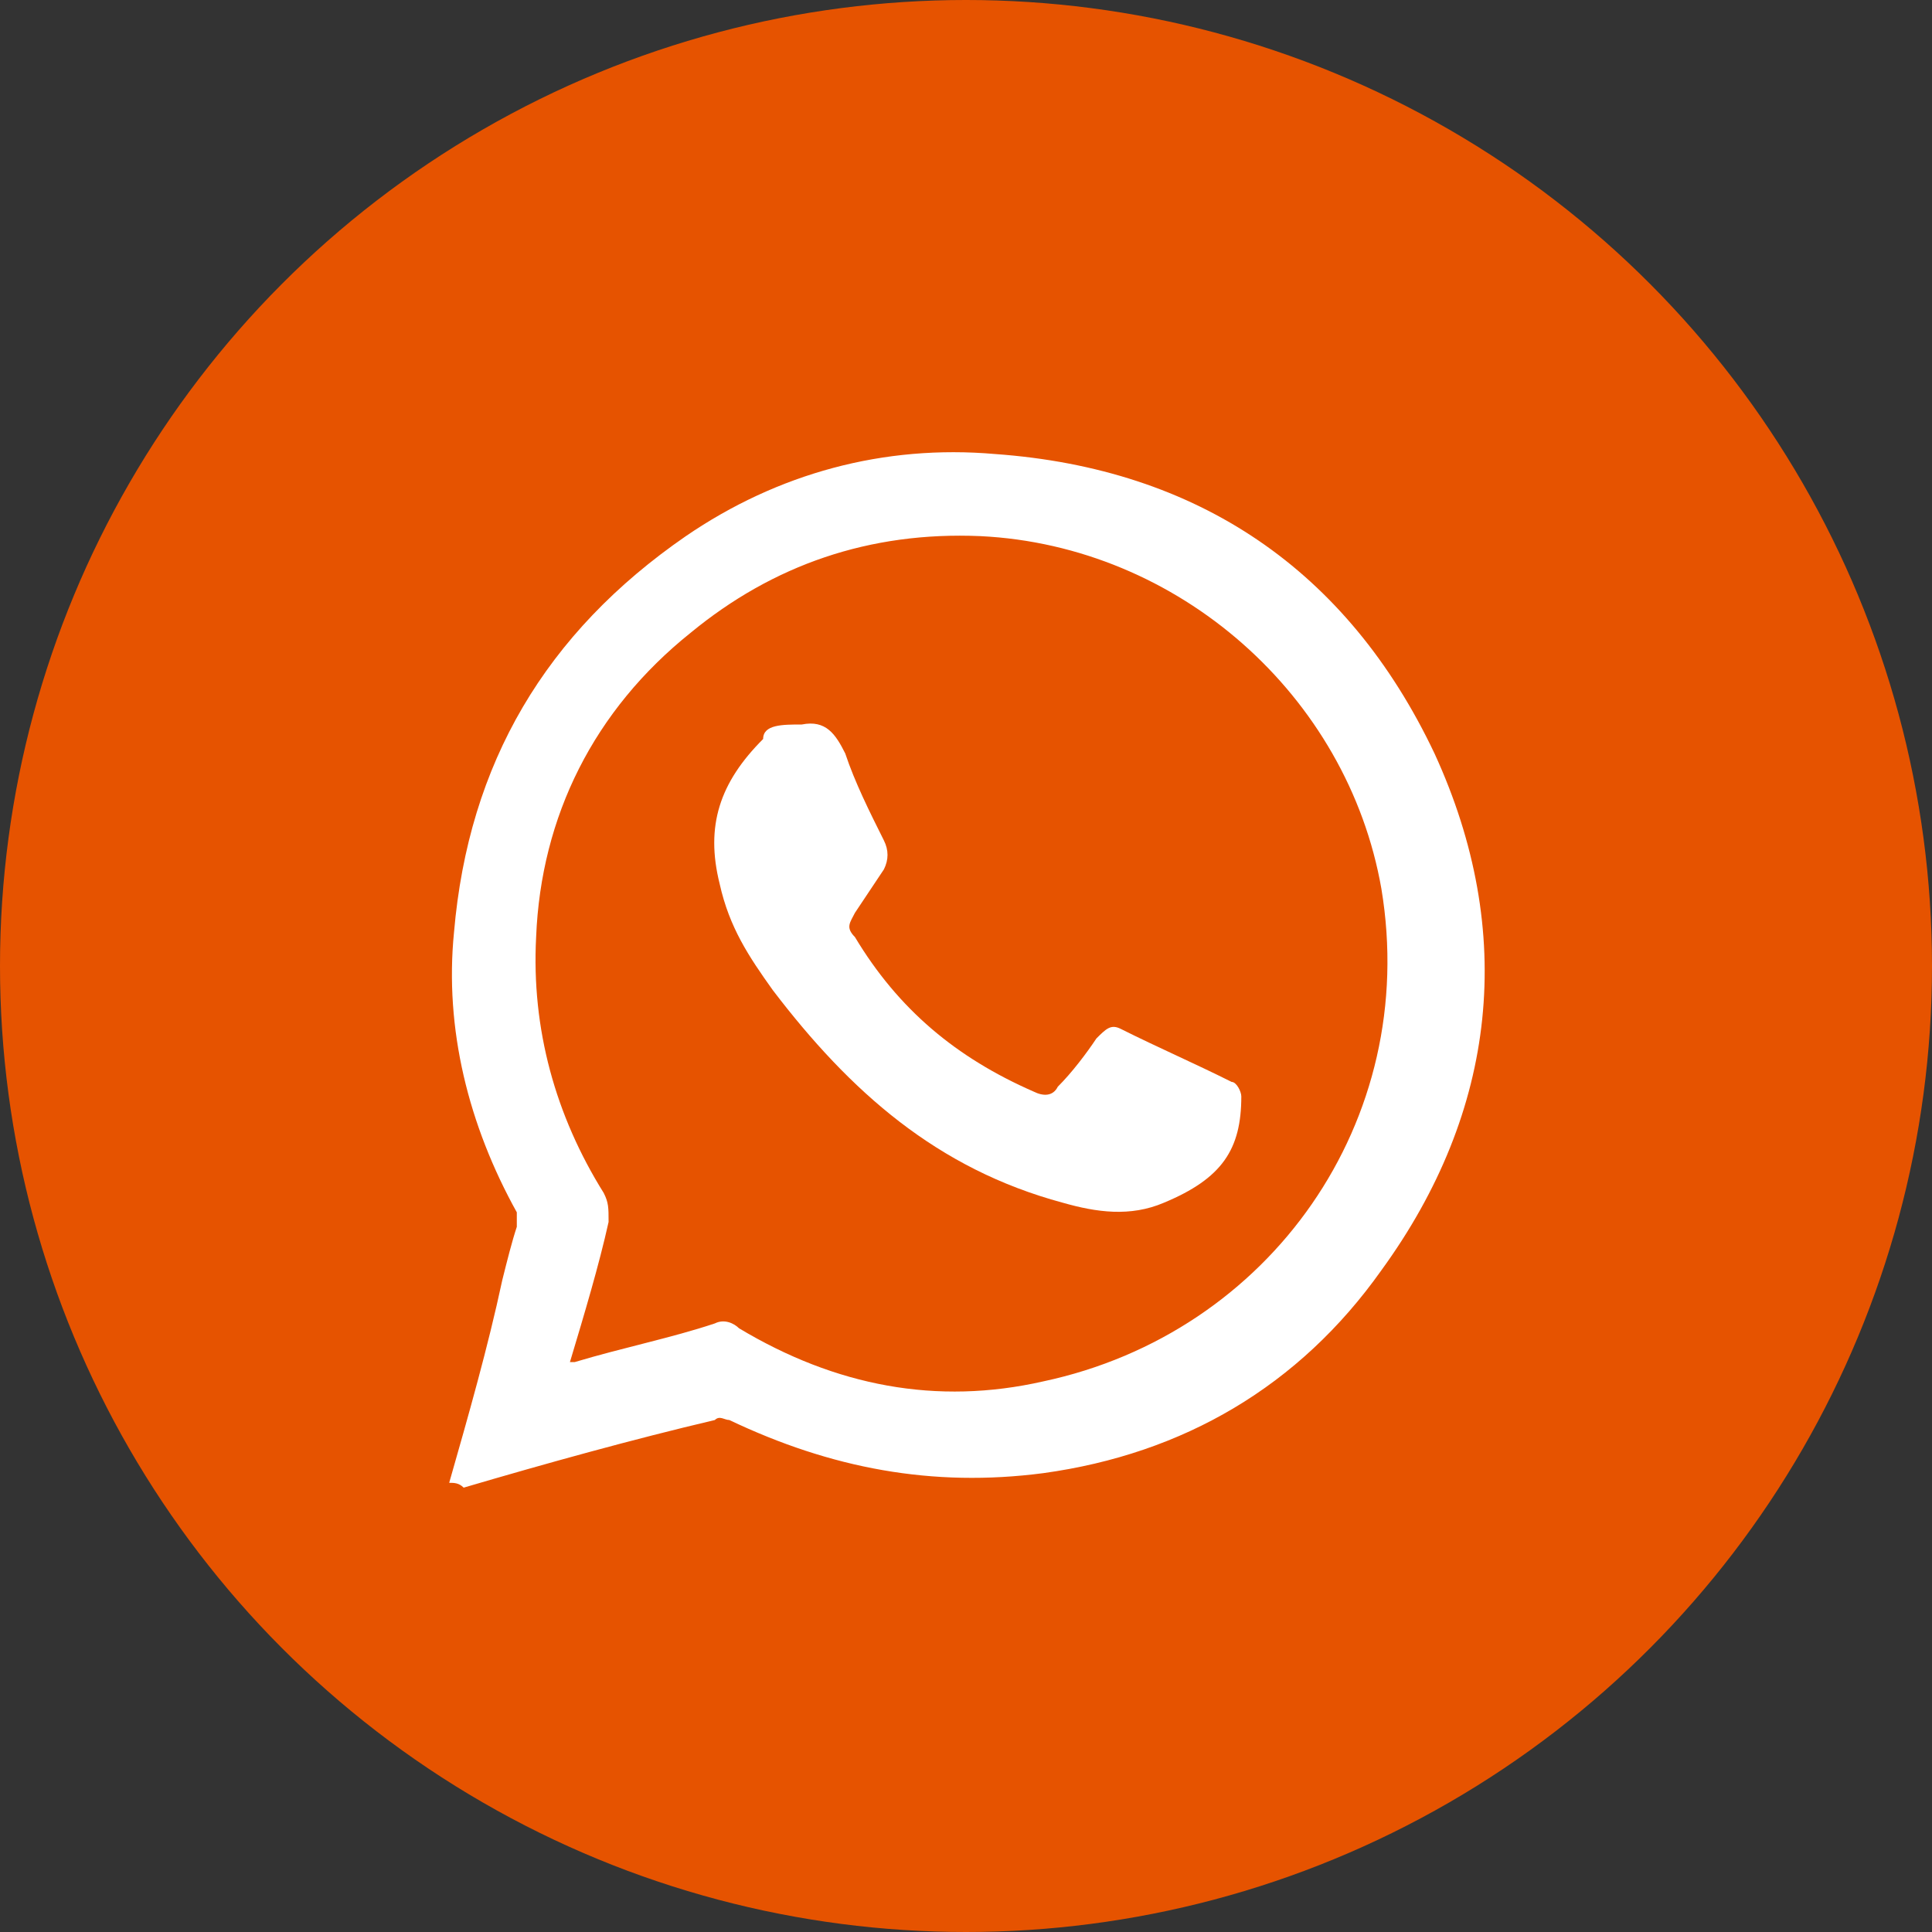
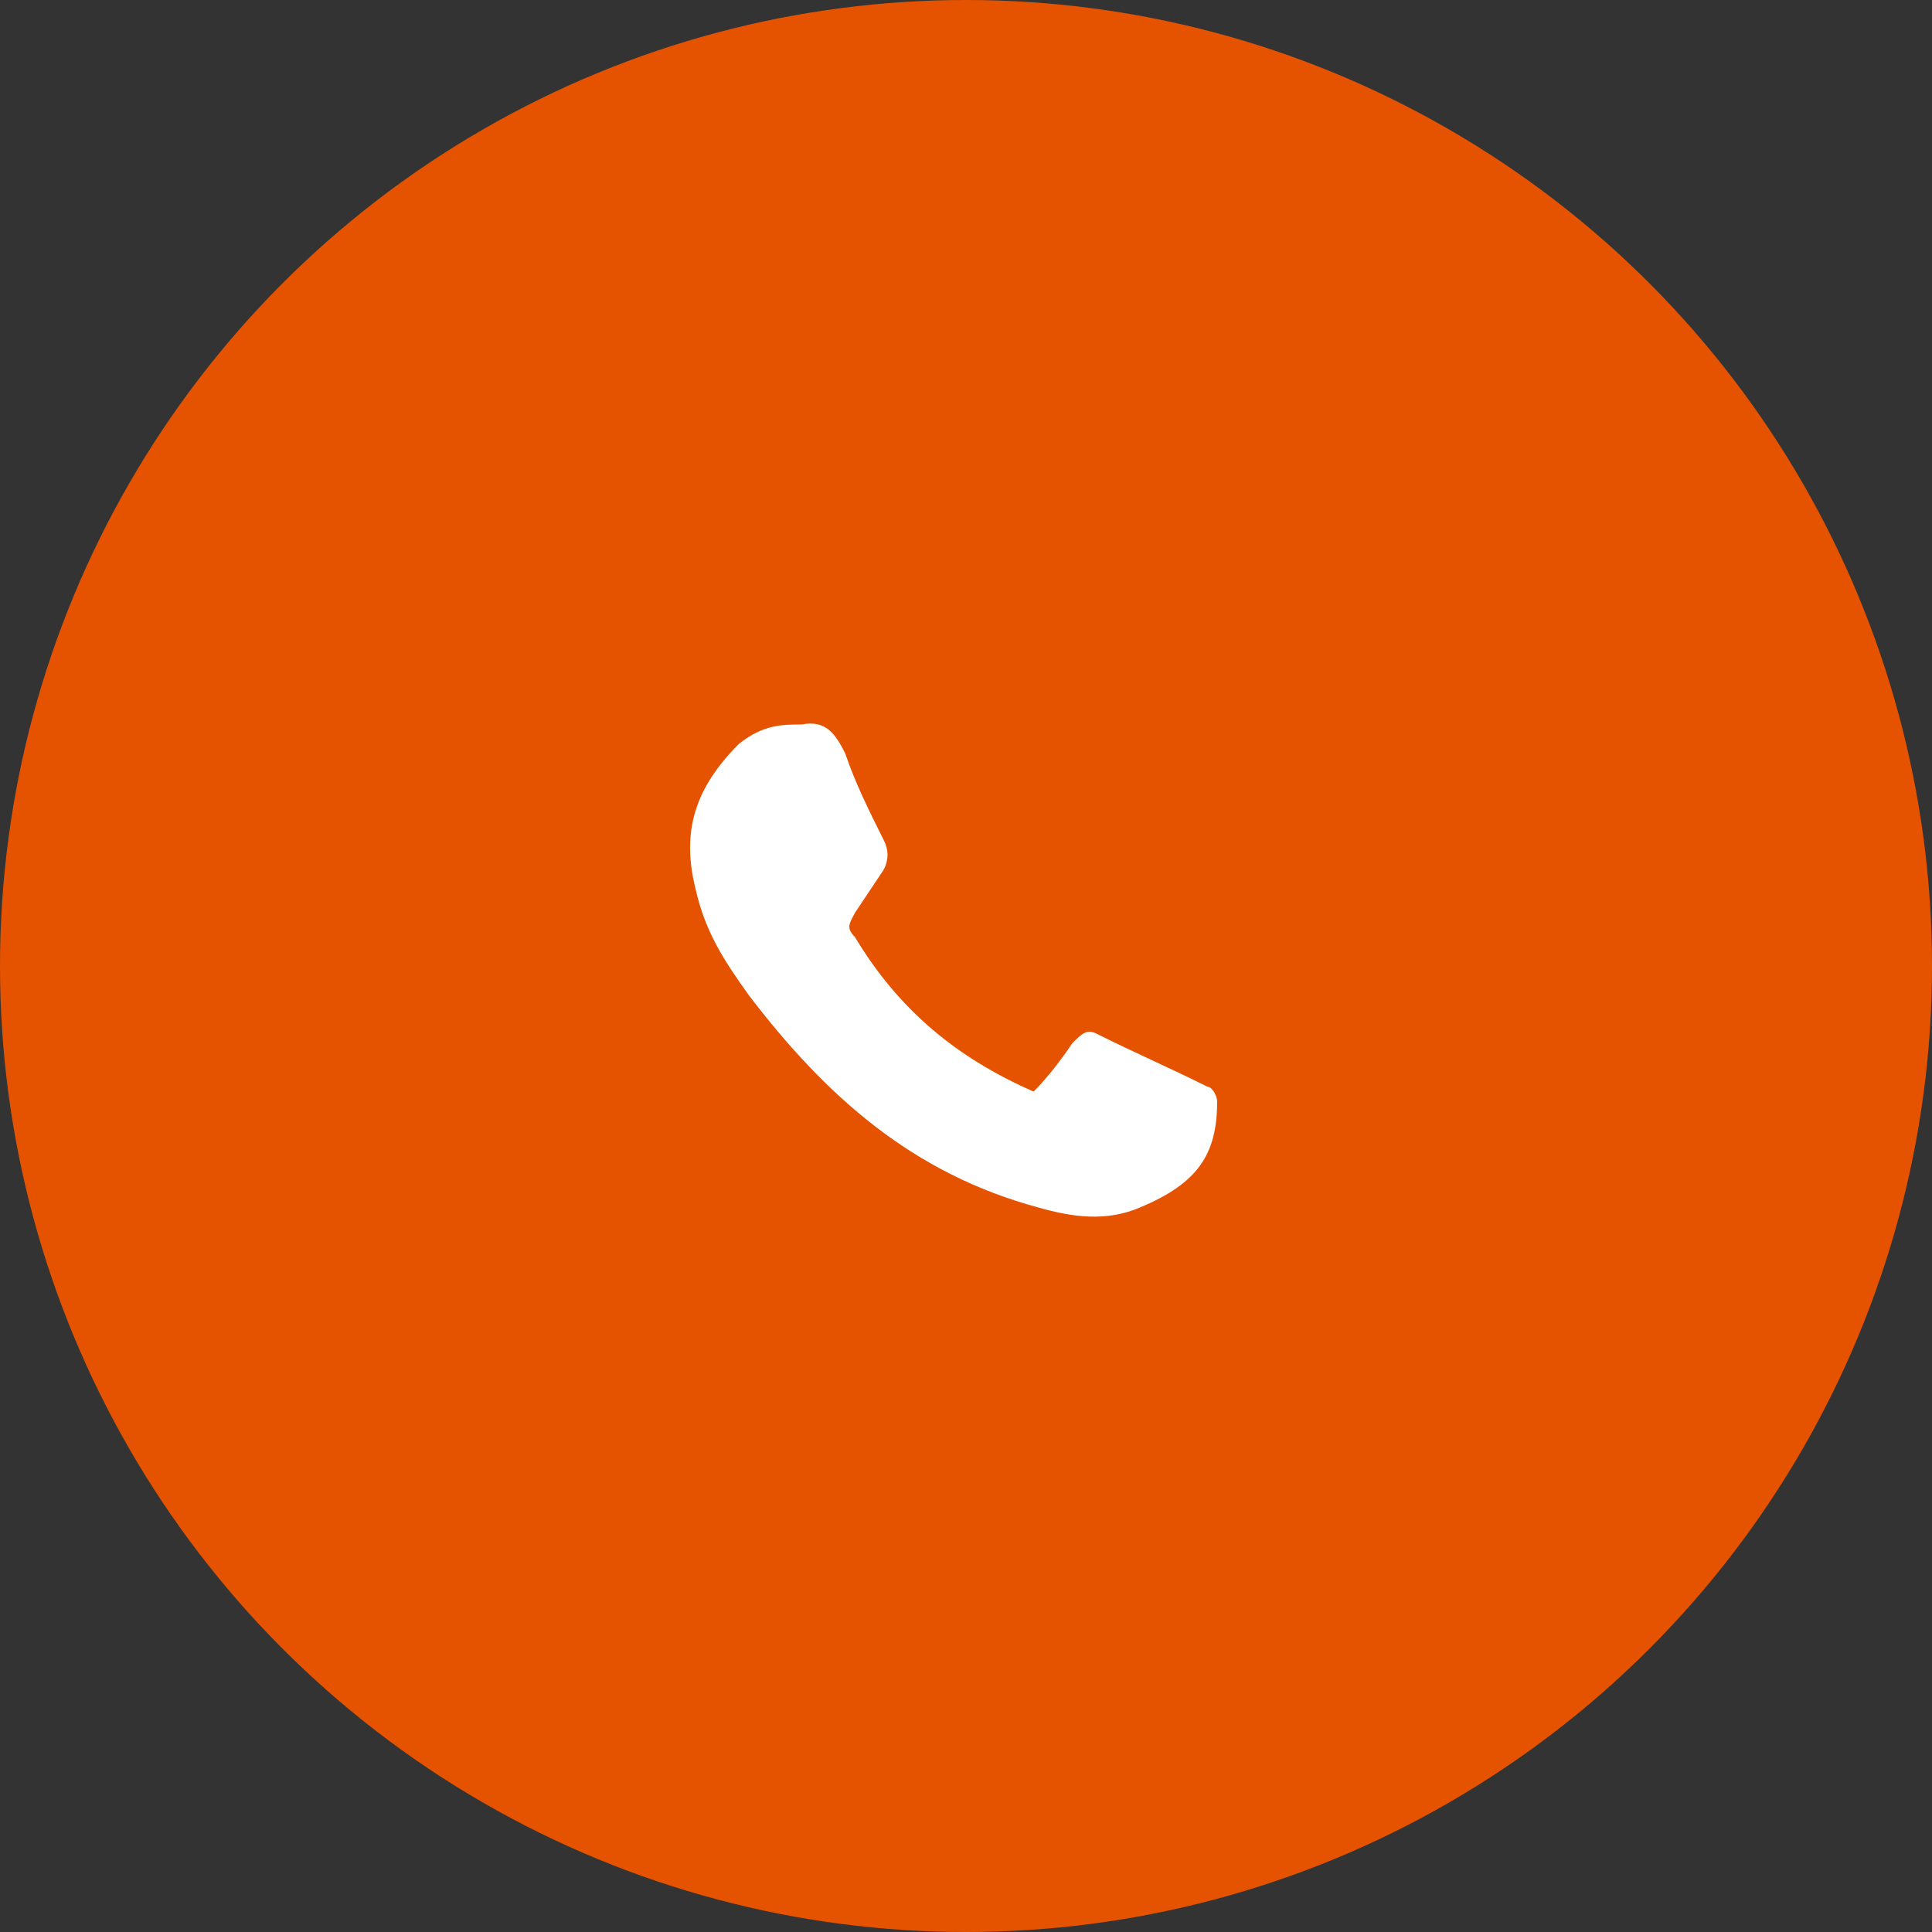
<svg xmlns="http://www.w3.org/2000/svg" version="1.1" x="0px" y="0px" viewBox="0 0 40 40" style="enable-background:new 0 0 40 40;" xml:space="preserve">
  <rect x="0" y="0" width="40" height="40" fill="#333333" stroke="none" />
  <style type="text/css">
	.st0{display:none;}
	.st1{display:inline;}
	.st2{fill:#E65300;}
	.st3{fill:none;}
	.st4{fill:#FFFFFF;}
</style>
  <g id="Capa_1" class="st0">
    <g class="st1">
      <circle class="st4" cx="20" cy="20" r="20" />
      <g>
        <g>
          <g>
            <path class="st2" d="M9.3,30.7c0.4-1.4,0.8-2.8,1.1-4.2c0.1-0.4,0.2-0.8,0.3-1.1c0-0.1,0-0.2,0-0.3c-1-1.8-1.5-3.8-1.3-5.8       c0.3-3.5,1.9-6.2,4.8-8.2c1.9-1.3,4.1-1.9,6.4-1.7c4.2,0.3,7.3,2.4,9.1,6.2c1.7,3.7,1.3,7.4-1.1,10.7c-1.7,2.4-4.1,3.8-7,4.2       c-2.3,0.3-4.4-0.1-6.5-1.1c-0.1,0-0.2-0.1-0.3,0c-1.7,0.4-3.5,0.9-5.2,1.4C9.5,30.7,9.4,30.7,9.3,30.7z M11.8,28.2       c0.1,0,0.1,0,0.1,0c1-0.3,2-0.5,2.9-0.8c0.2-0.1,0.4,0,0.5,0.1c2,1.2,4.1,1.6,6.3,1.1c4.7-1,7.8-5.4,7-10.2       c-0.7-4-4.2-7.1-8.3-7.3c-2.3-0.1-4.3,0.6-6,2c-2,1.6-3.1,3.8-3.2,6.3c-0.1,1.9,0.4,3.7,1.4,5.3c0.1,0.2,0.1,0.3,0.1,0.6       C12.4,26.2,12.1,27.2,11.8,28.2z" />
            <path class="st2" d="M16.6,15c0.5-0.1,0.7,0.2,0.9,0.6c0.2,0.6,0.5,1.2,0.8,1.8c0.1,0.2,0.1,0.4,0,0.6       c-0.2,0.3-0.4,0.6-0.6,0.9c-0.1,0.2-0.2,0.3,0,0.5c0.9,1.5,2.1,2.5,3.7,3.2c0.2,0.1,0.4,0.1,0.5-0.1c0.3-0.3,0.6-0.7,0.8-1       c0.2-0.2,0.3-0.3,0.5-0.2c0.8,0.4,1.5,0.7,2.3,1.1c0.1,0,0.2,0.2,0.2,0.3c0,1.1-0.4,1.7-1.6,2.2c-0.7,0.3-1.4,0.2-2.1,0       c-2.6-0.7-4.4-2.3-6-4.4c-0.5-0.7-0.9-1.3-1.1-2.2c-0.3-1.2,0-2.1,0.9-3C15.8,15,16.2,15,16.6,15z" />
          </g>
        </g>
        <rect x="5.7" y="5.7" class="st3" width="28.6" height="28.6" />
        <rect x="5.7" y="5.7" class="st3" width="28.6" height="28.6" />
      </g>
    </g>
  </g>
  <g id="Capa_1_copia">
    <g>
      <circle class="st2" cx="20" cy="20" r="20" />
      <g>
        <g>
          <g>
-             <path class="st4" d="M9.3,30.7c0.4-1.4,0.8-2.8,1.1-4.2c0.1-0.4,0.2-0.8,0.3-1.1c0-0.1,0-0.2,0-0.3c-1-1.8-1.5-3.8-1.3-5.8       c0.3-3.5,1.9-6.2,4.8-8.2c1.9-1.3,4.1-1.9,6.4-1.7c4.2,0.3,7.3,2.4,9.1,6.2c1.7,3.7,1.3,7.4-1.1,10.7c-1.7,2.4-4.1,3.8-7,4.2       c-2.3,0.3-4.4-0.1-6.5-1.1c-0.1,0-0.2-0.1-0.3,0c-1.7,0.4-3.5,0.9-5.2,1.4C9.5,30.7,9.4,30.7,9.3,30.7z M11.8,28.2       c0.1,0,0.1,0,0.1,0c1-0.3,2-0.5,2.9-0.8c0.2-0.1,0.4,0,0.5,0.1c2,1.2,4.1,1.6,6.3,1.1c4.7-1,7.8-5.4,7-10.2       c-0.7-4-4.2-7.1-8.3-7.3c-2.3-0.1-4.3,0.6-6,2c-2,1.6-3.1,3.8-3.2,6.3c-0.1,1.9,0.4,3.7,1.4,5.3c0.1,0.2,0.1,0.3,0.1,0.6       C12.4,26.2,12.1,27.2,11.8,28.2z" />
-             <path class="st4" d="M16.6,15c0.5-0.1,0.7,0.2,0.9,0.6c0.2,0.6,0.5,1.2,0.8,1.8c0.1,0.2,0.1,0.4,0,0.6       c-0.2,0.3-0.4,0.6-0.6,0.9c-0.1,0.2-0.2,0.3,0,0.5c0.9,1.5,2.1,2.5,3.7,3.2c0.2,0.1,0.4,0.1,0.5-0.1c0.3-0.3,0.6-0.7,0.8-1       c0.2-0.2,0.3-0.3,0.5-0.2c0.8,0.4,1.5,0.7,2.3,1.1c0.1,0,0.2,0.2,0.2,0.3c0,1.1-0.4,1.7-1.6,2.2c-0.7,0.3-1.4,0.2-2.1,0       c-2.6-0.7-4.4-2.3-6-4.4c-0.5-0.7-0.9-1.3-1.1-2.2c-0.3-1.2,0-2.1,0.9-3C15.8,15,16.2,15,16.6,15z" />
+             <path class="st4" d="M16.6,15c0.5-0.1,0.7,0.2,0.9,0.6c0.2,0.6,0.5,1.2,0.8,1.8c0.1,0.2,0.1,0.4,0,0.6       c-0.2,0.3-0.4,0.6-0.6,0.9c-0.1,0.2-0.2,0.3,0,0.5c0.9,1.5,2.1,2.5,3.7,3.2c0.3-0.3,0.6-0.7,0.8-1       c0.2-0.2,0.3-0.3,0.5-0.2c0.8,0.4,1.5,0.7,2.3,1.1c0.1,0,0.2,0.2,0.2,0.3c0,1.1-0.4,1.7-1.6,2.2c-0.7,0.3-1.4,0.2-2.1,0       c-2.6-0.7-4.4-2.3-6-4.4c-0.5-0.7-0.9-1.3-1.1-2.2c-0.3-1.2,0-2.1,0.9-3C15.8,15,16.2,15,16.6,15z" />
          </g>
        </g>
        <rect x="5.7" y="5.7" class="st3" width="28.6" height="28.6" />
        <rect x="5.7" y="5.7" class="st3" width="28.6" height="28.6" />
      </g>
    </g>
  </g>
</svg>